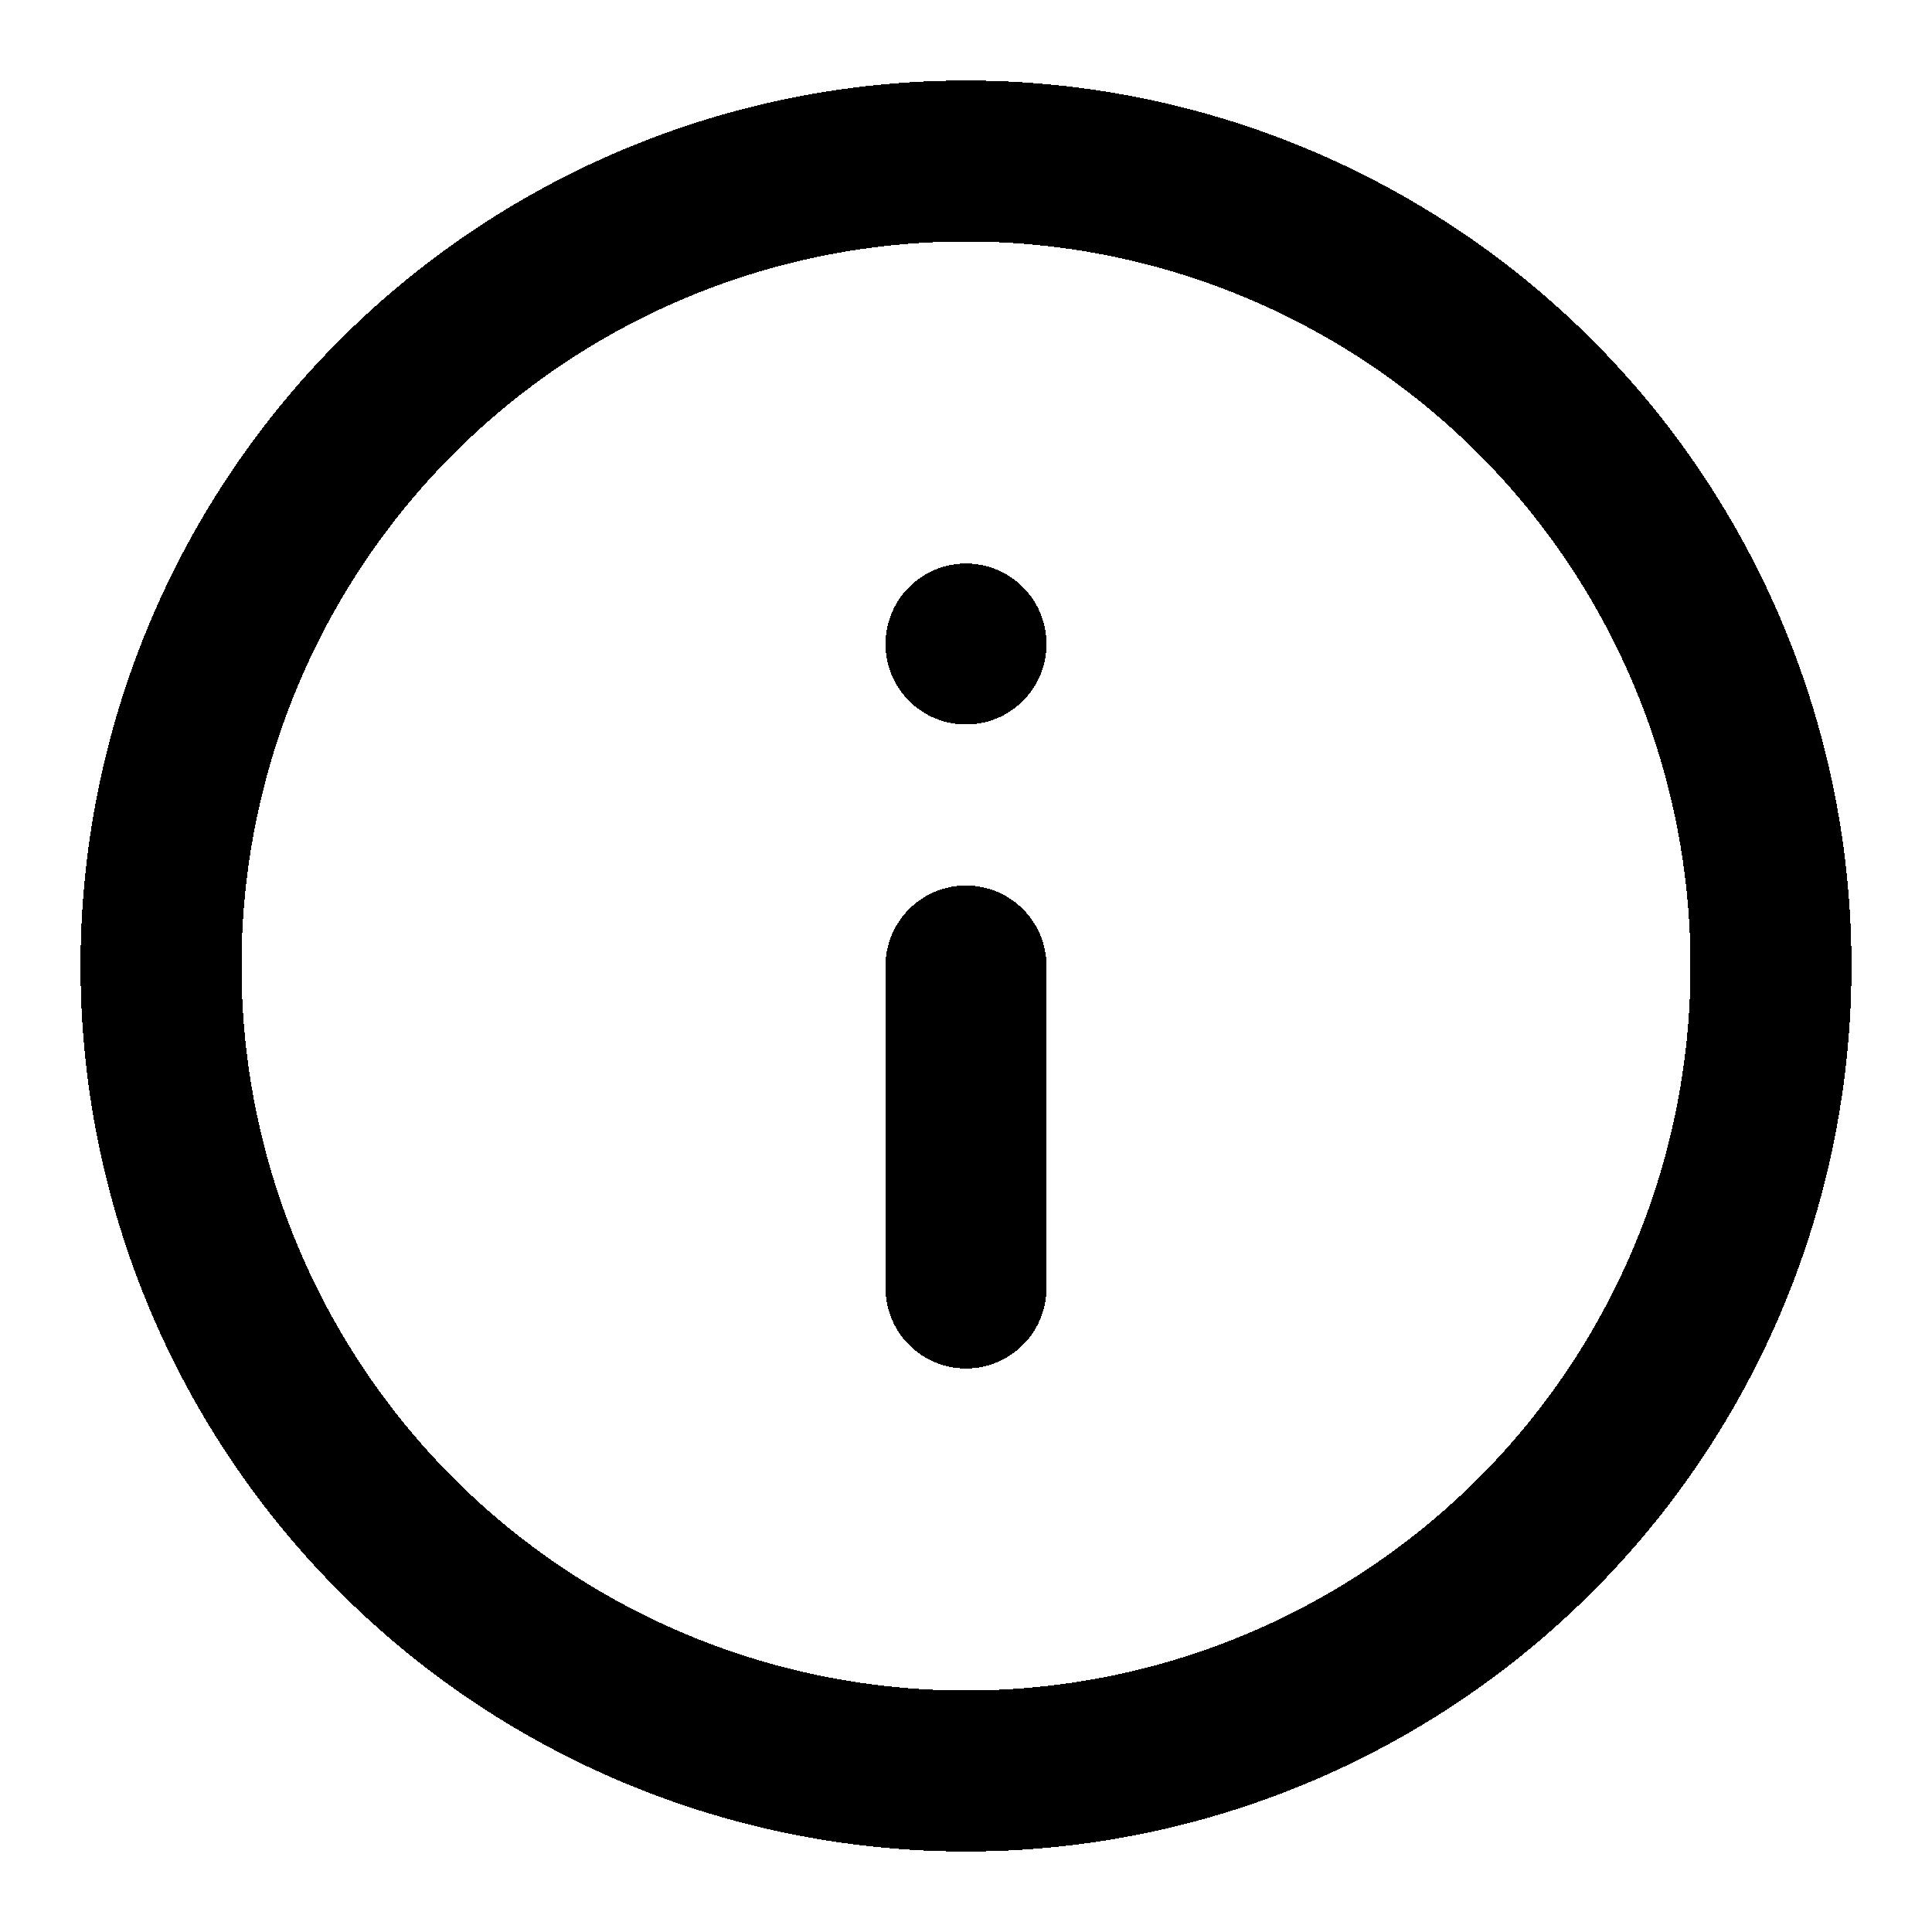
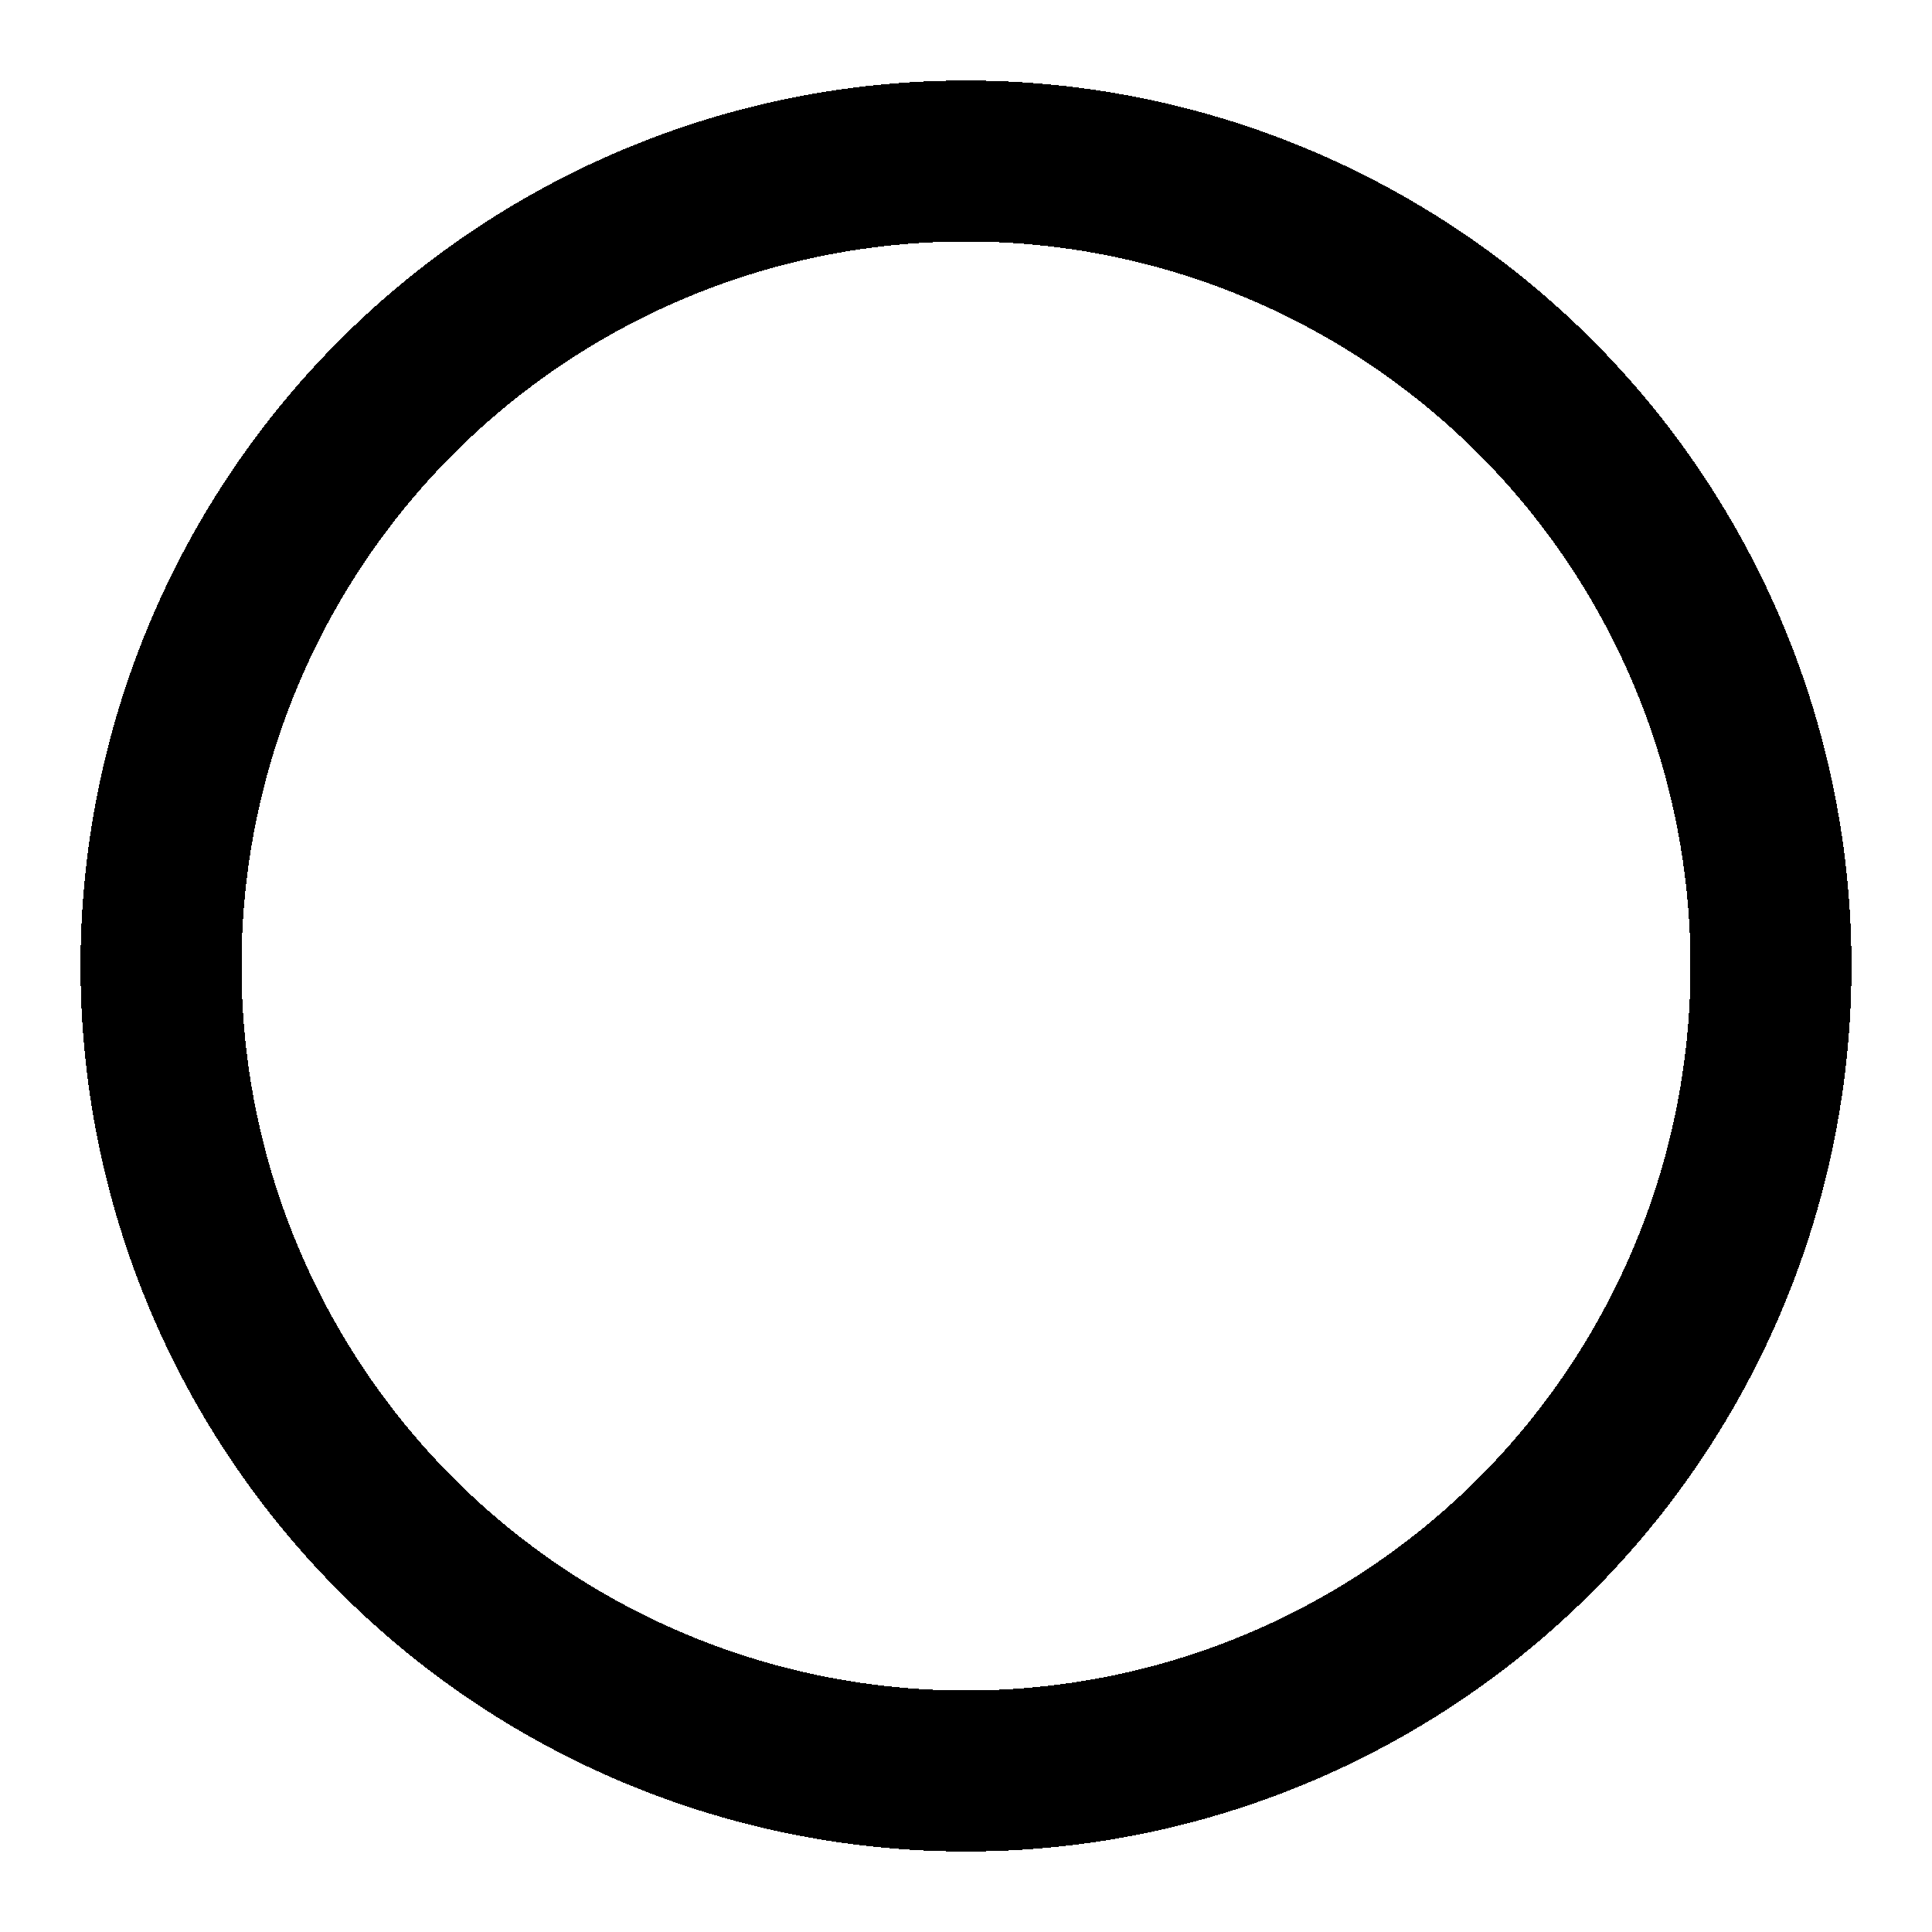
<svg xmlns="http://www.w3.org/2000/svg" width="24" height="24" fill="none" stroke="currentColor" stroke-linecap="round" stroke-linejoin="round" stroke-width="2" viewBox="0 0 24 24" shape-rendering="crispEdges">
  <circle cx="12" cy="12" r="10" />
-   <line x1="12" x2="12" y1="16" y2="12" />
-   <line x1="12" x2="12" y1="8" y2="8" />
</svg>